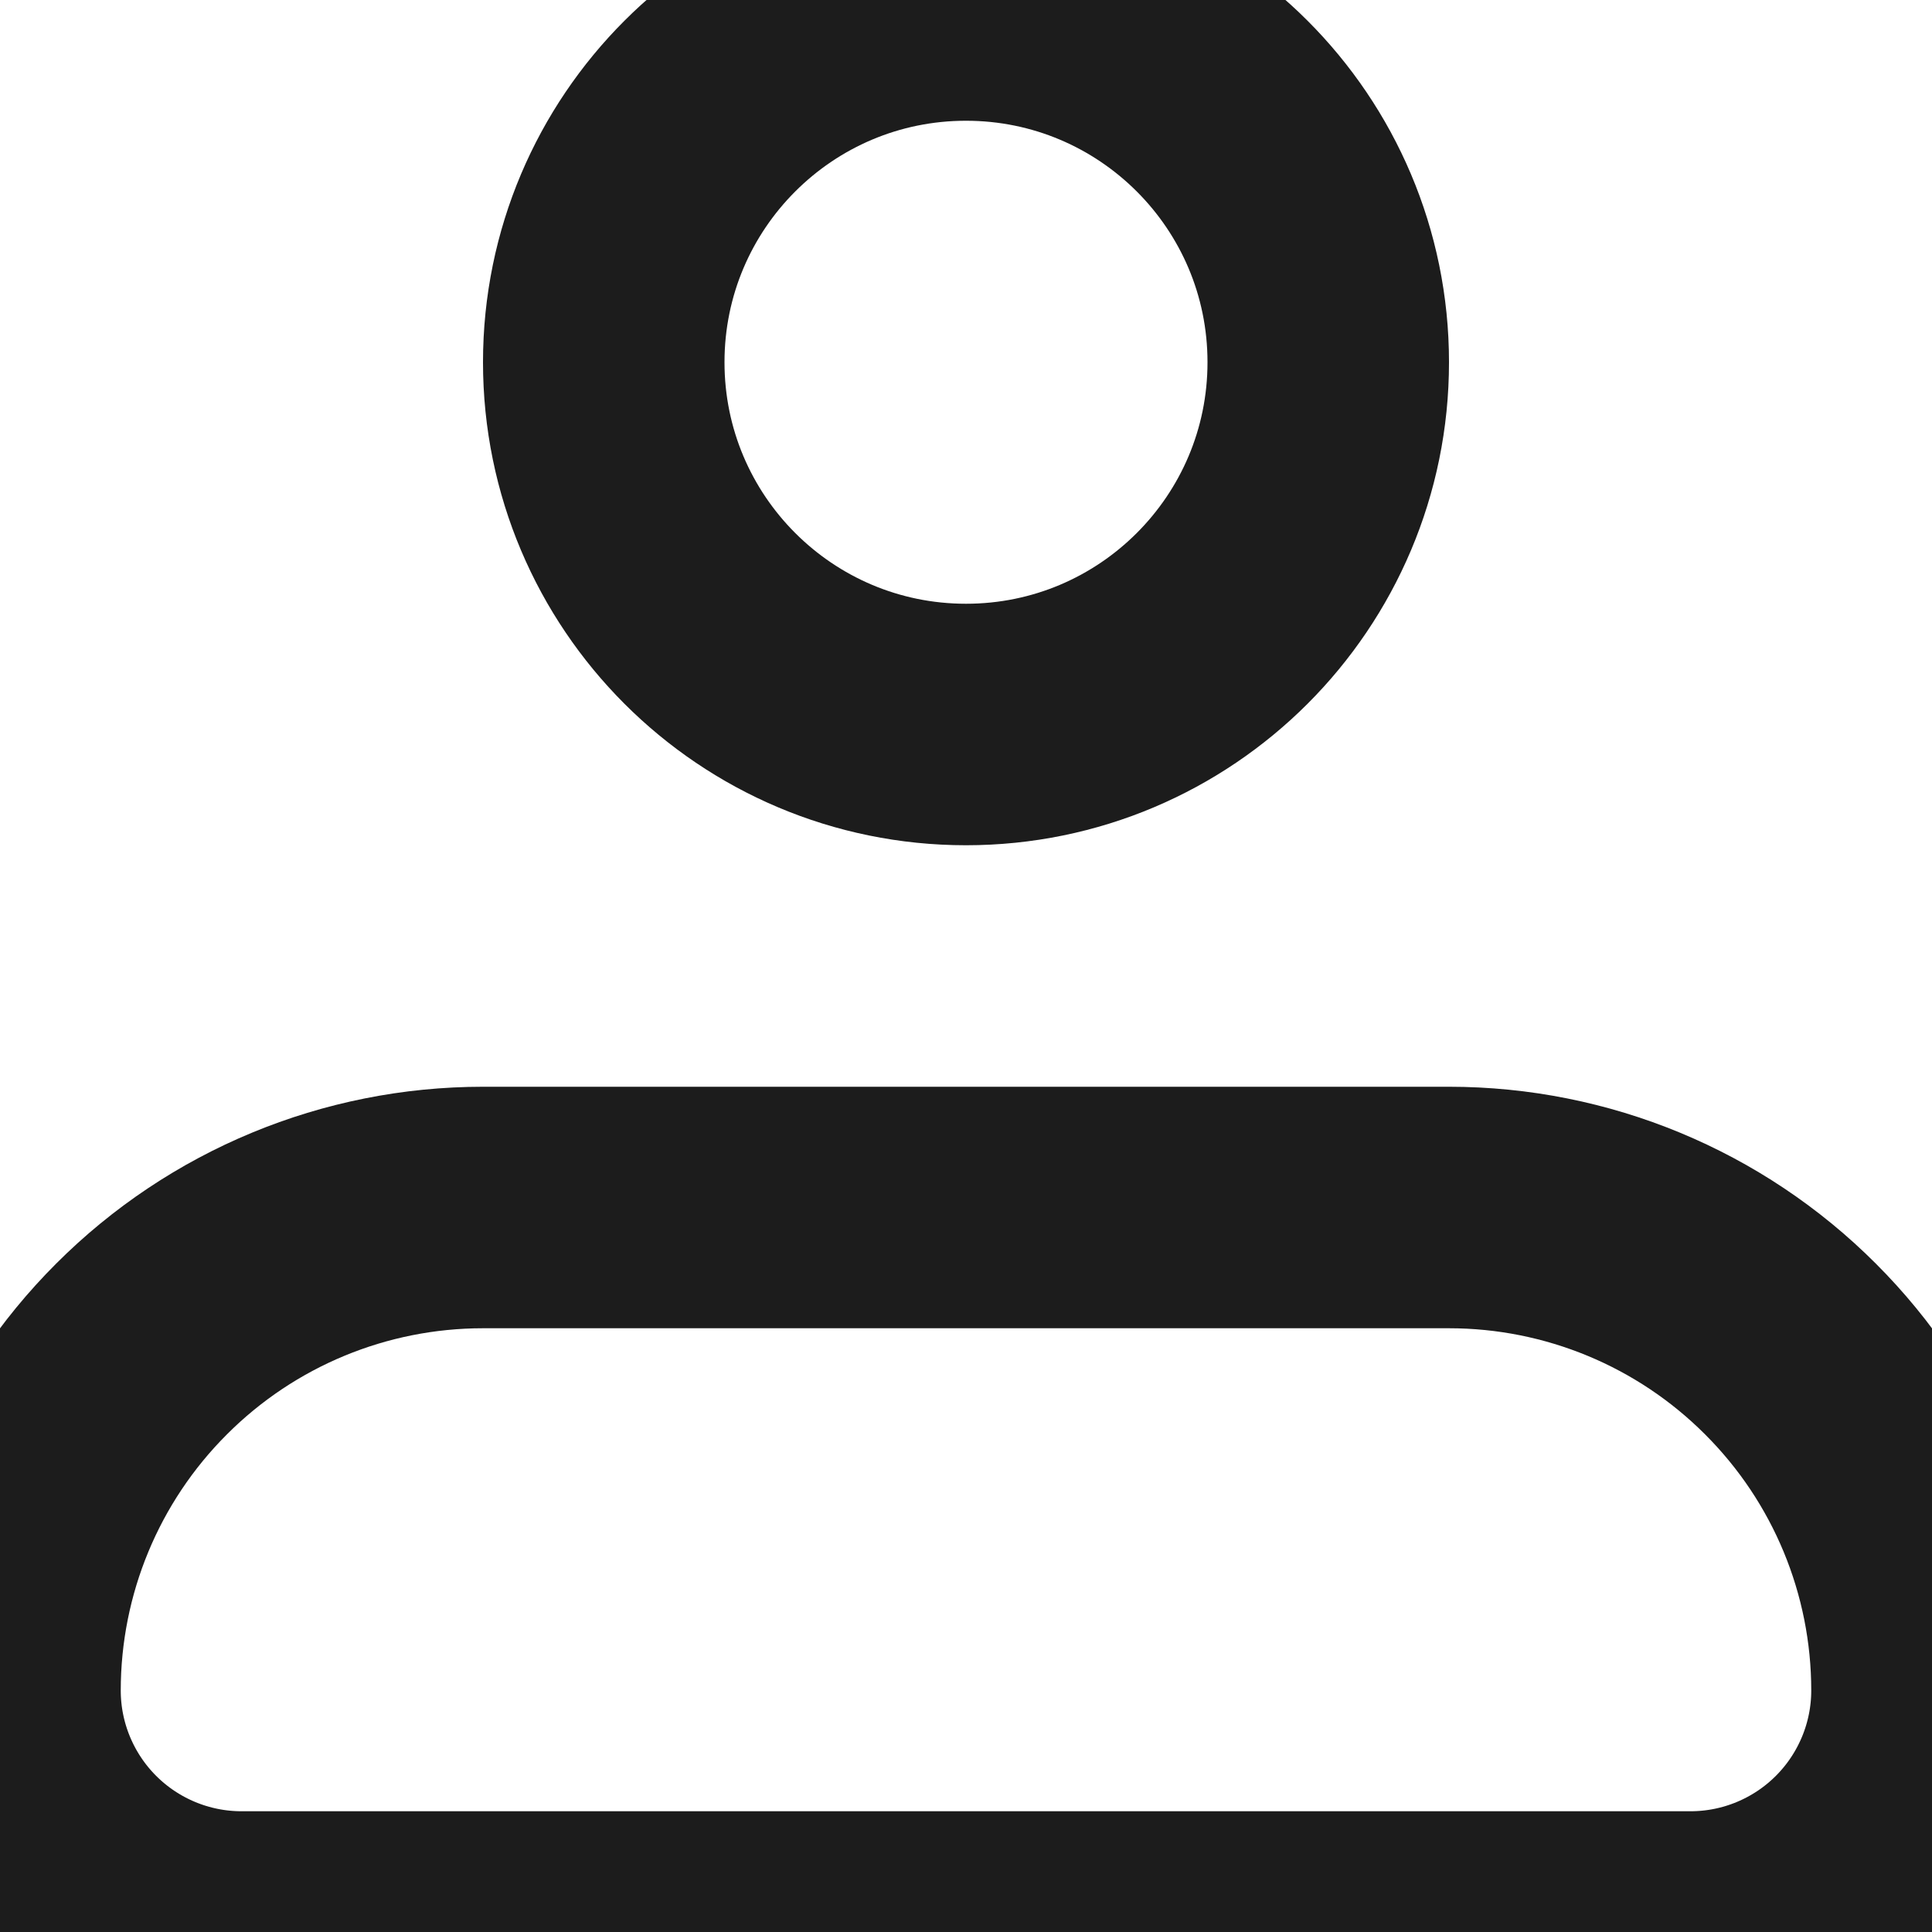
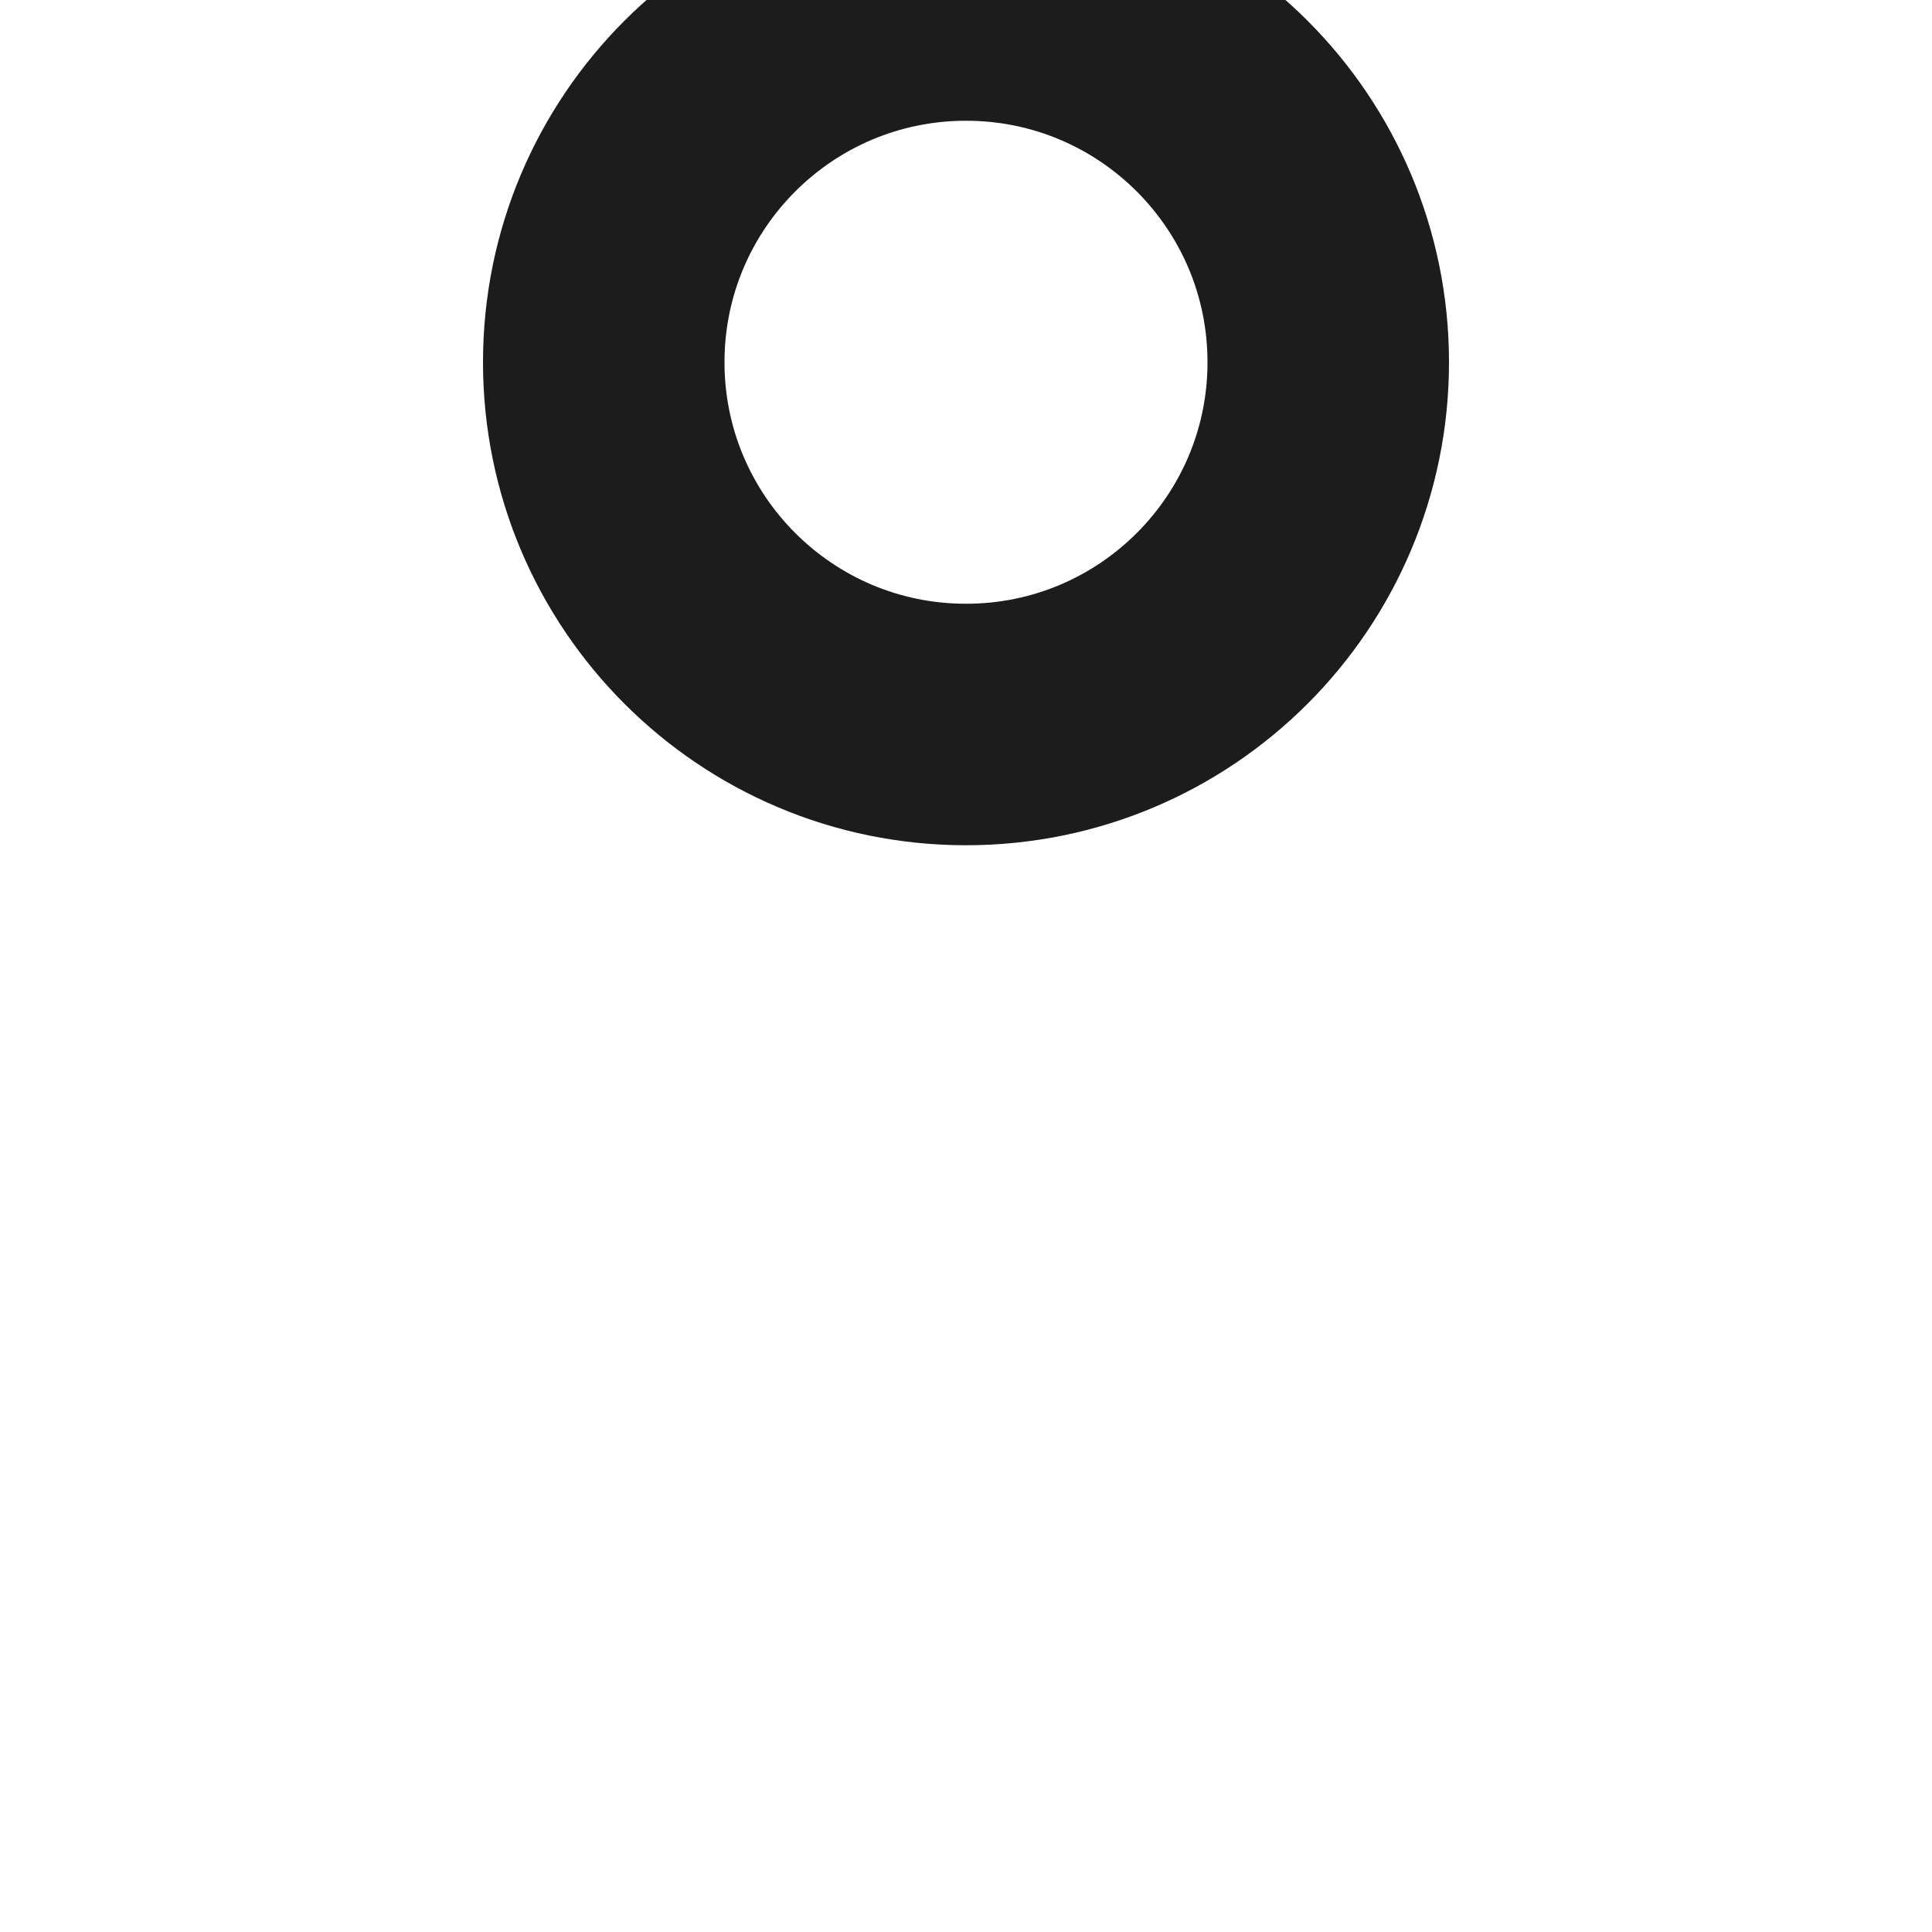
<svg xmlns="http://www.w3.org/2000/svg" width="16" height="16" viewBox="0 0 16 16" fill="none">
-   <path d="M0 14C0 12.939 0.421 11.922 1.172 11.172C1.922 10.421 2.939 10 4 10H12C13.061 10 14.078 10.421 14.828 11.172C15.579 11.922 16 12.939 16 14C16 14.53 15.789 15.039 15.414 15.414C15.039 15.789 14.53 16 14 16H2C1.47 16 0.961 15.789 0.586 15.414C0.211 15.039 0 14.53 0 14Z" stroke="#1C1C1C" stroke-width="2" stroke-linejoin="round" />
  <path d="M8 6C9.657 6 11 4.657 11 3C11 1.343 9.657 0 8 0C6.343 0 5 1.343 5 3C5 4.657 6.343 6 8 6Z" stroke="#1C1C1C" stroke-width="2" />
</svg>